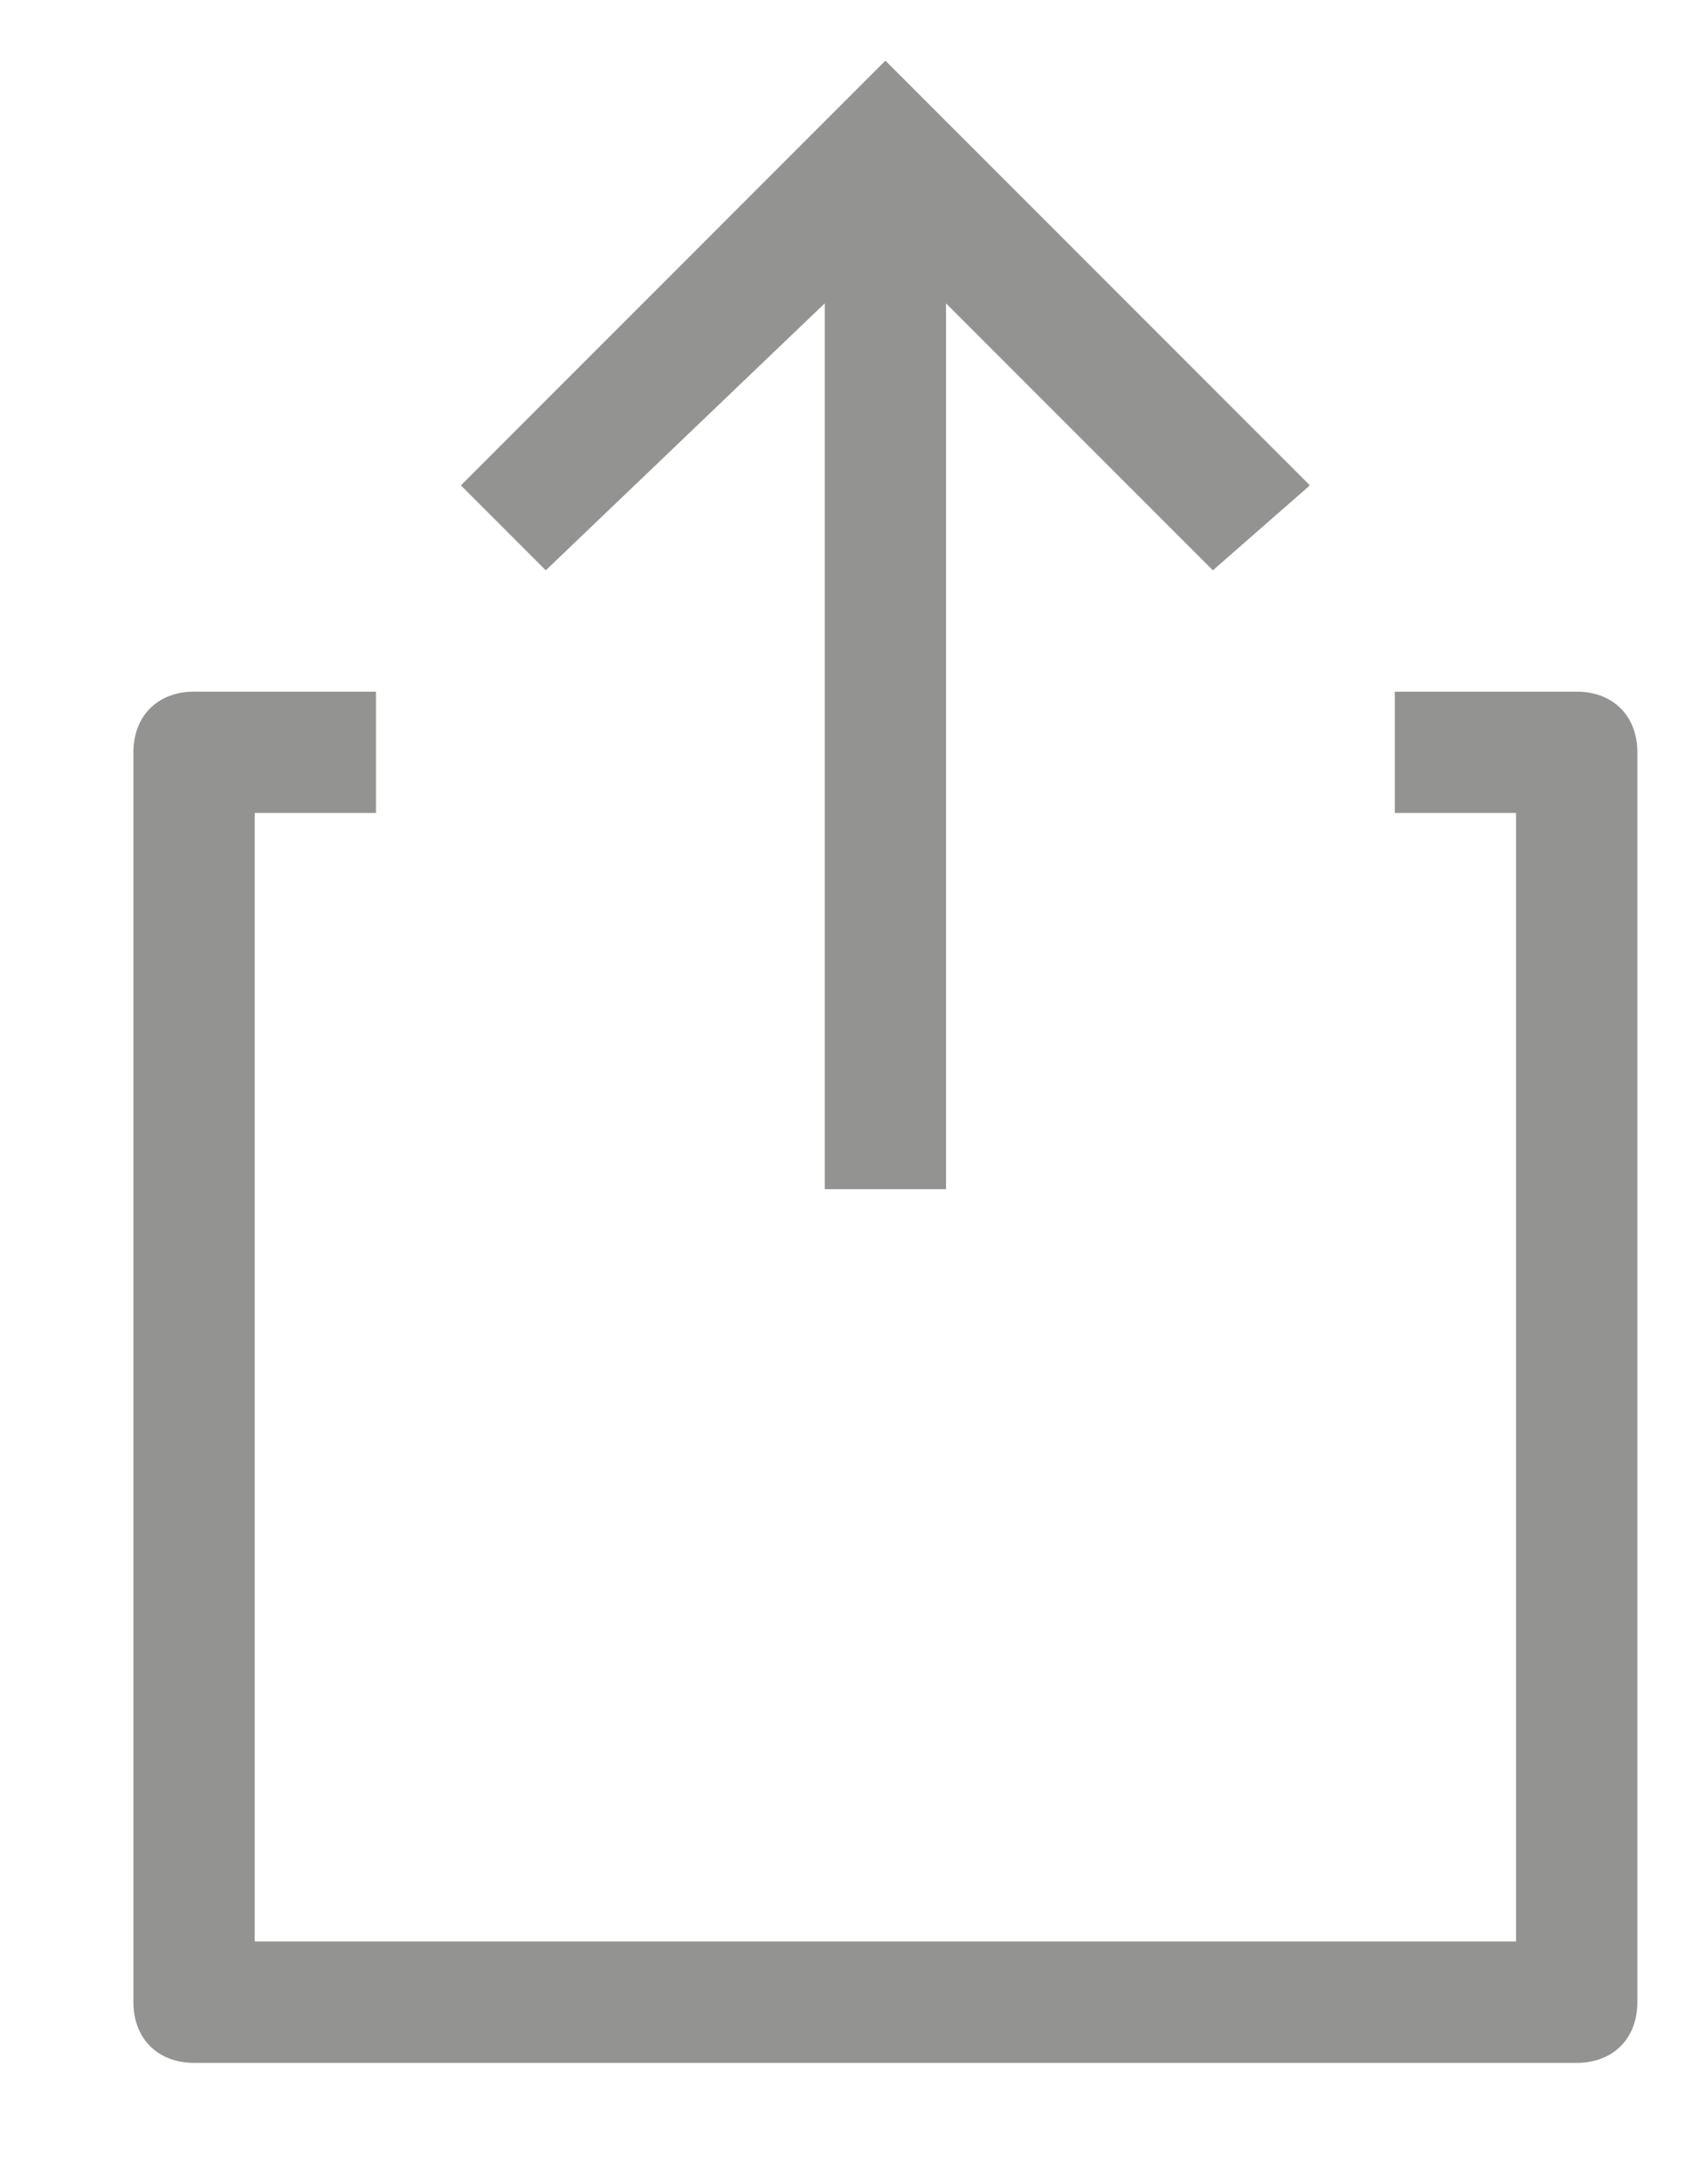
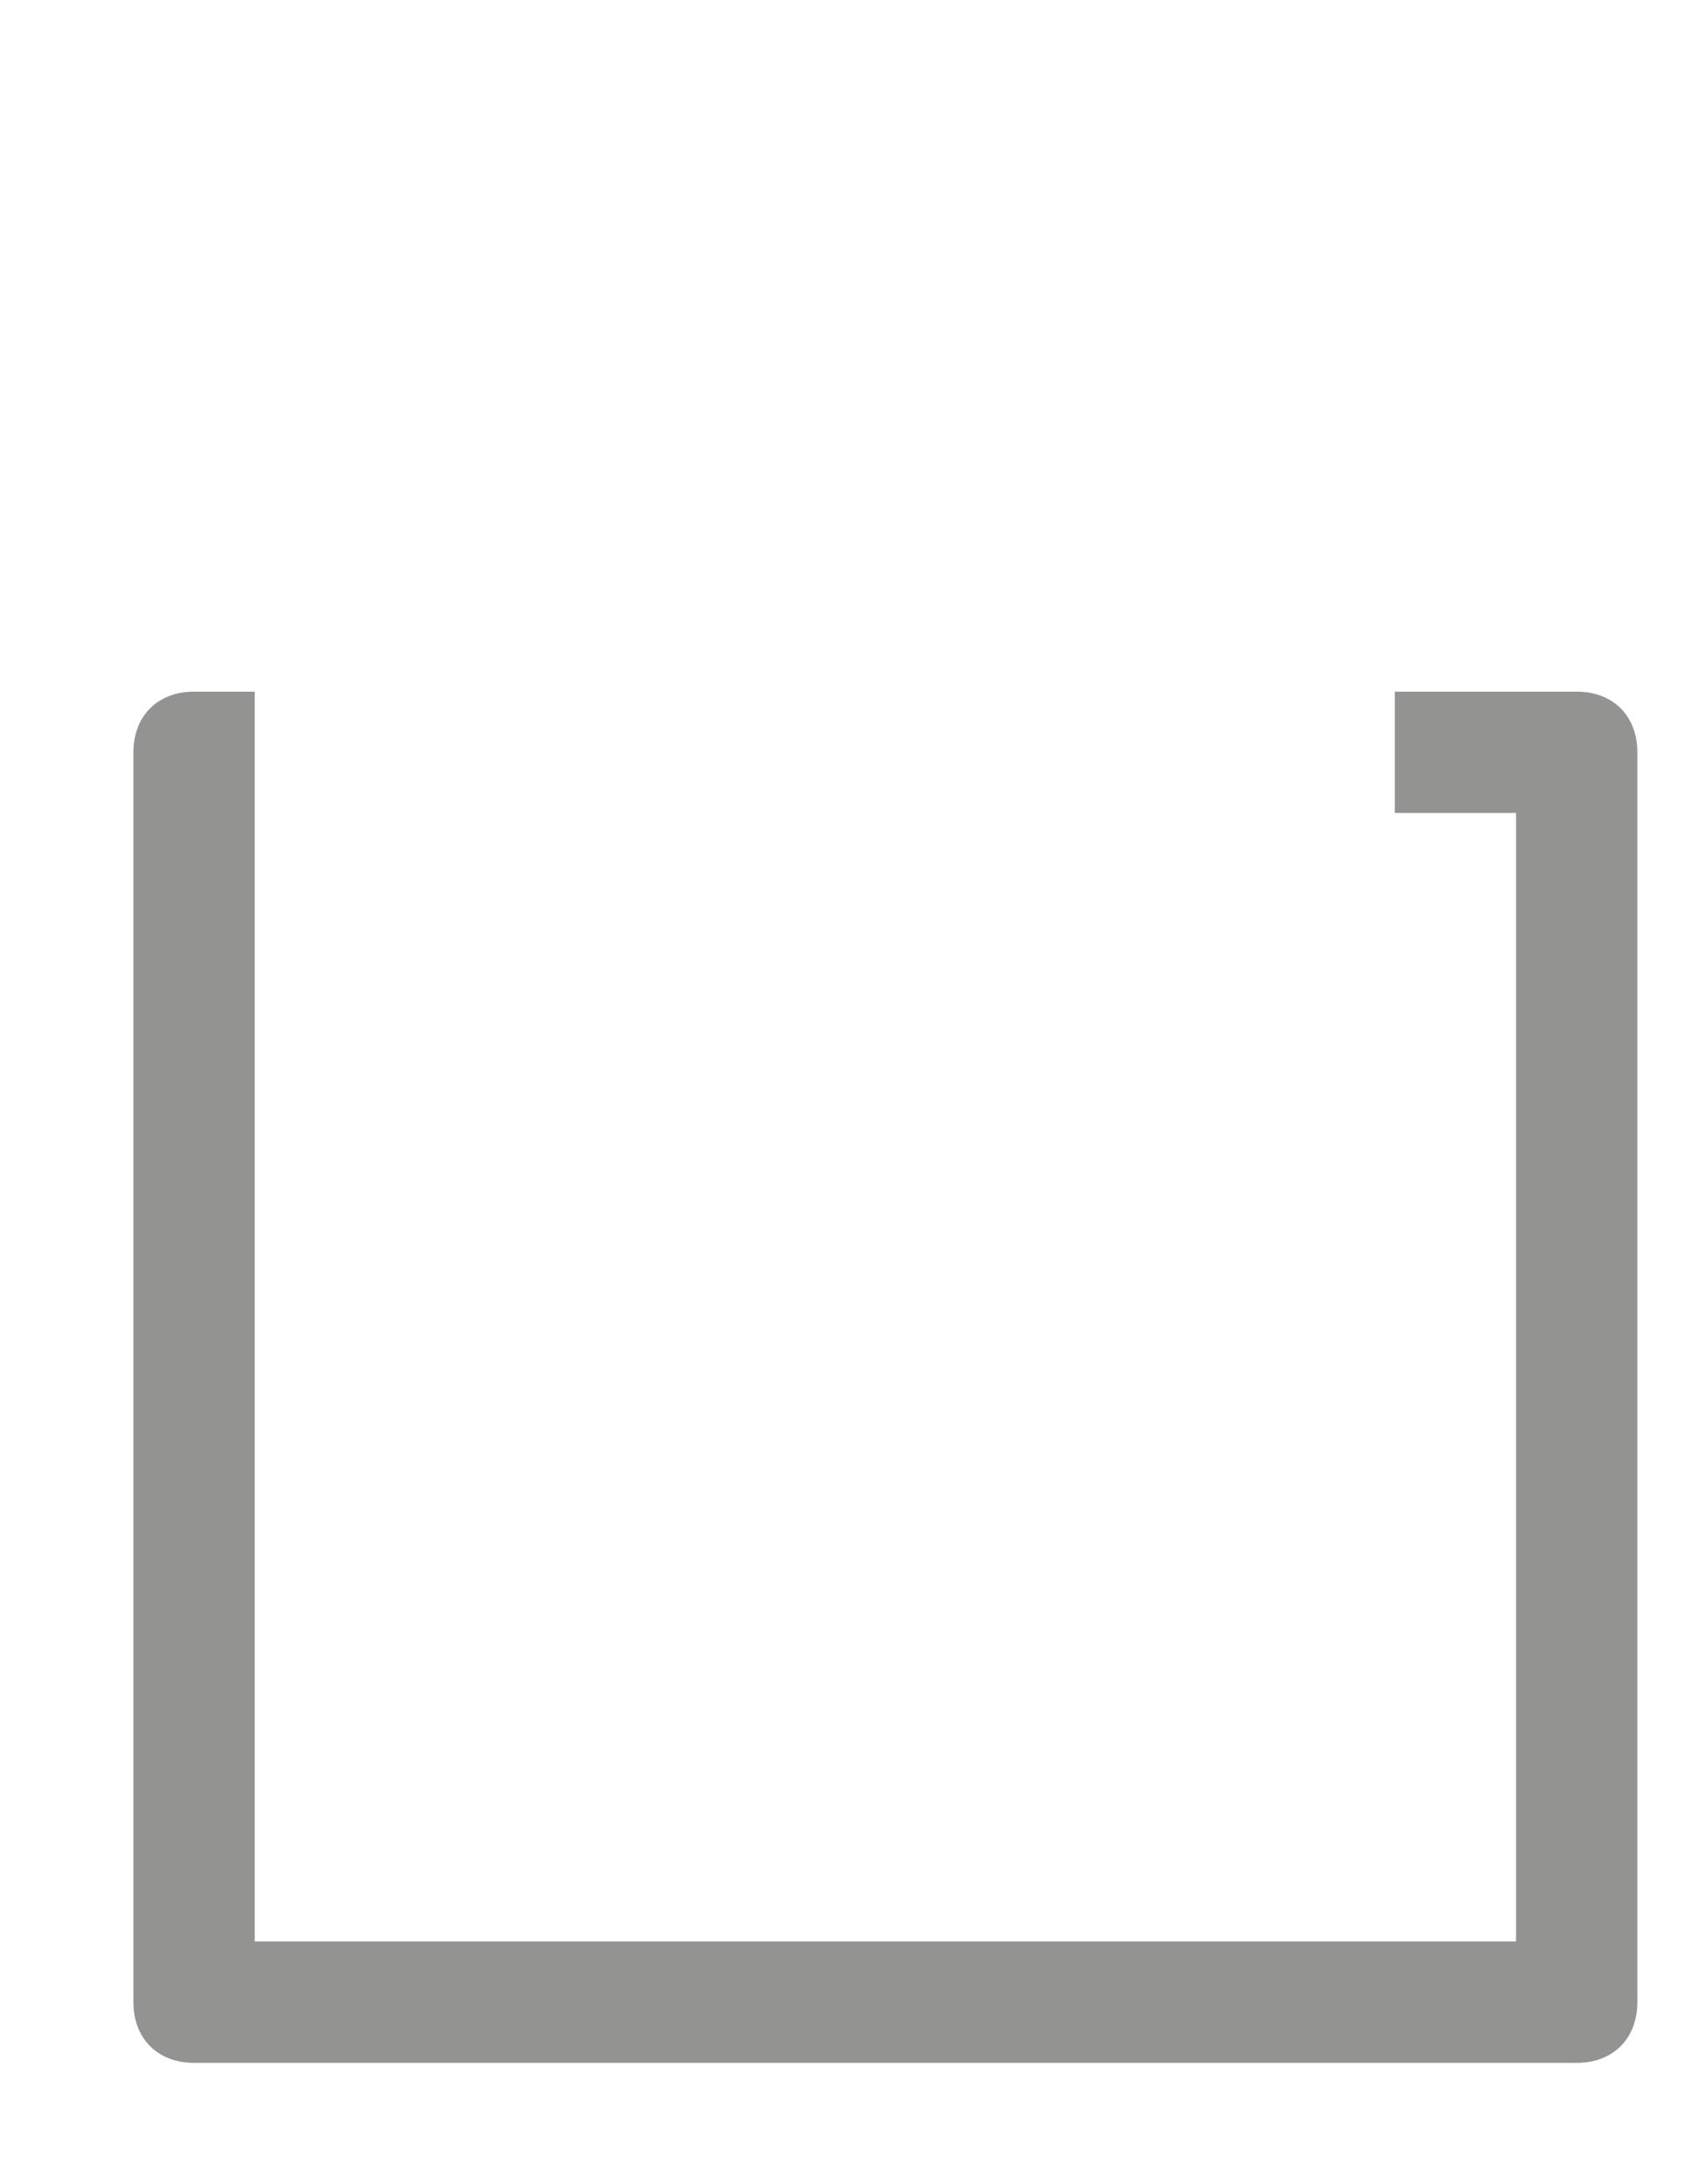
<svg xmlns="http://www.w3.org/2000/svg" version="1.1" id="Layer_1" x="0px" y="0px" viewBox="0 0 14 18" style="enable-background:new 0 0 14 18;" xml:space="preserve">
  <style type="text/css">
	.st0{fill:#939392;}
</style>
  <g>
-     <path class="st0" d="M13,5.7h-1.5v1h1V16H2.1V6.7h1v-1H1.6c-0.3,0-0.5,0.2-0.5,0.5v10.3c0,0.3,0.2,0.5,0.5,0.5H13   c0.3,0,0.5-0.2,0.5-0.5V6.2C13.5,5.9,13.3,5.7,13,5.7L13,5.7z" />
-     <path class="st0" d="M6.8,2.5v7.3h1V2.5L10,4.7L10.8,4L7.3,0.5L3.8,4l0.7,0.7L6.8,2.5z" />
+     <path class="st0" d="M13,5.7h-1.5v1h1V16H2.1V6.7v-1H1.6c-0.3,0-0.5,0.2-0.5,0.5v10.3c0,0.3,0.2,0.5,0.5,0.5H13   c0.3,0,0.5-0.2,0.5-0.5V6.2C13.5,5.9,13.3,5.7,13,5.7L13,5.7z" />
  </g>
</svg>